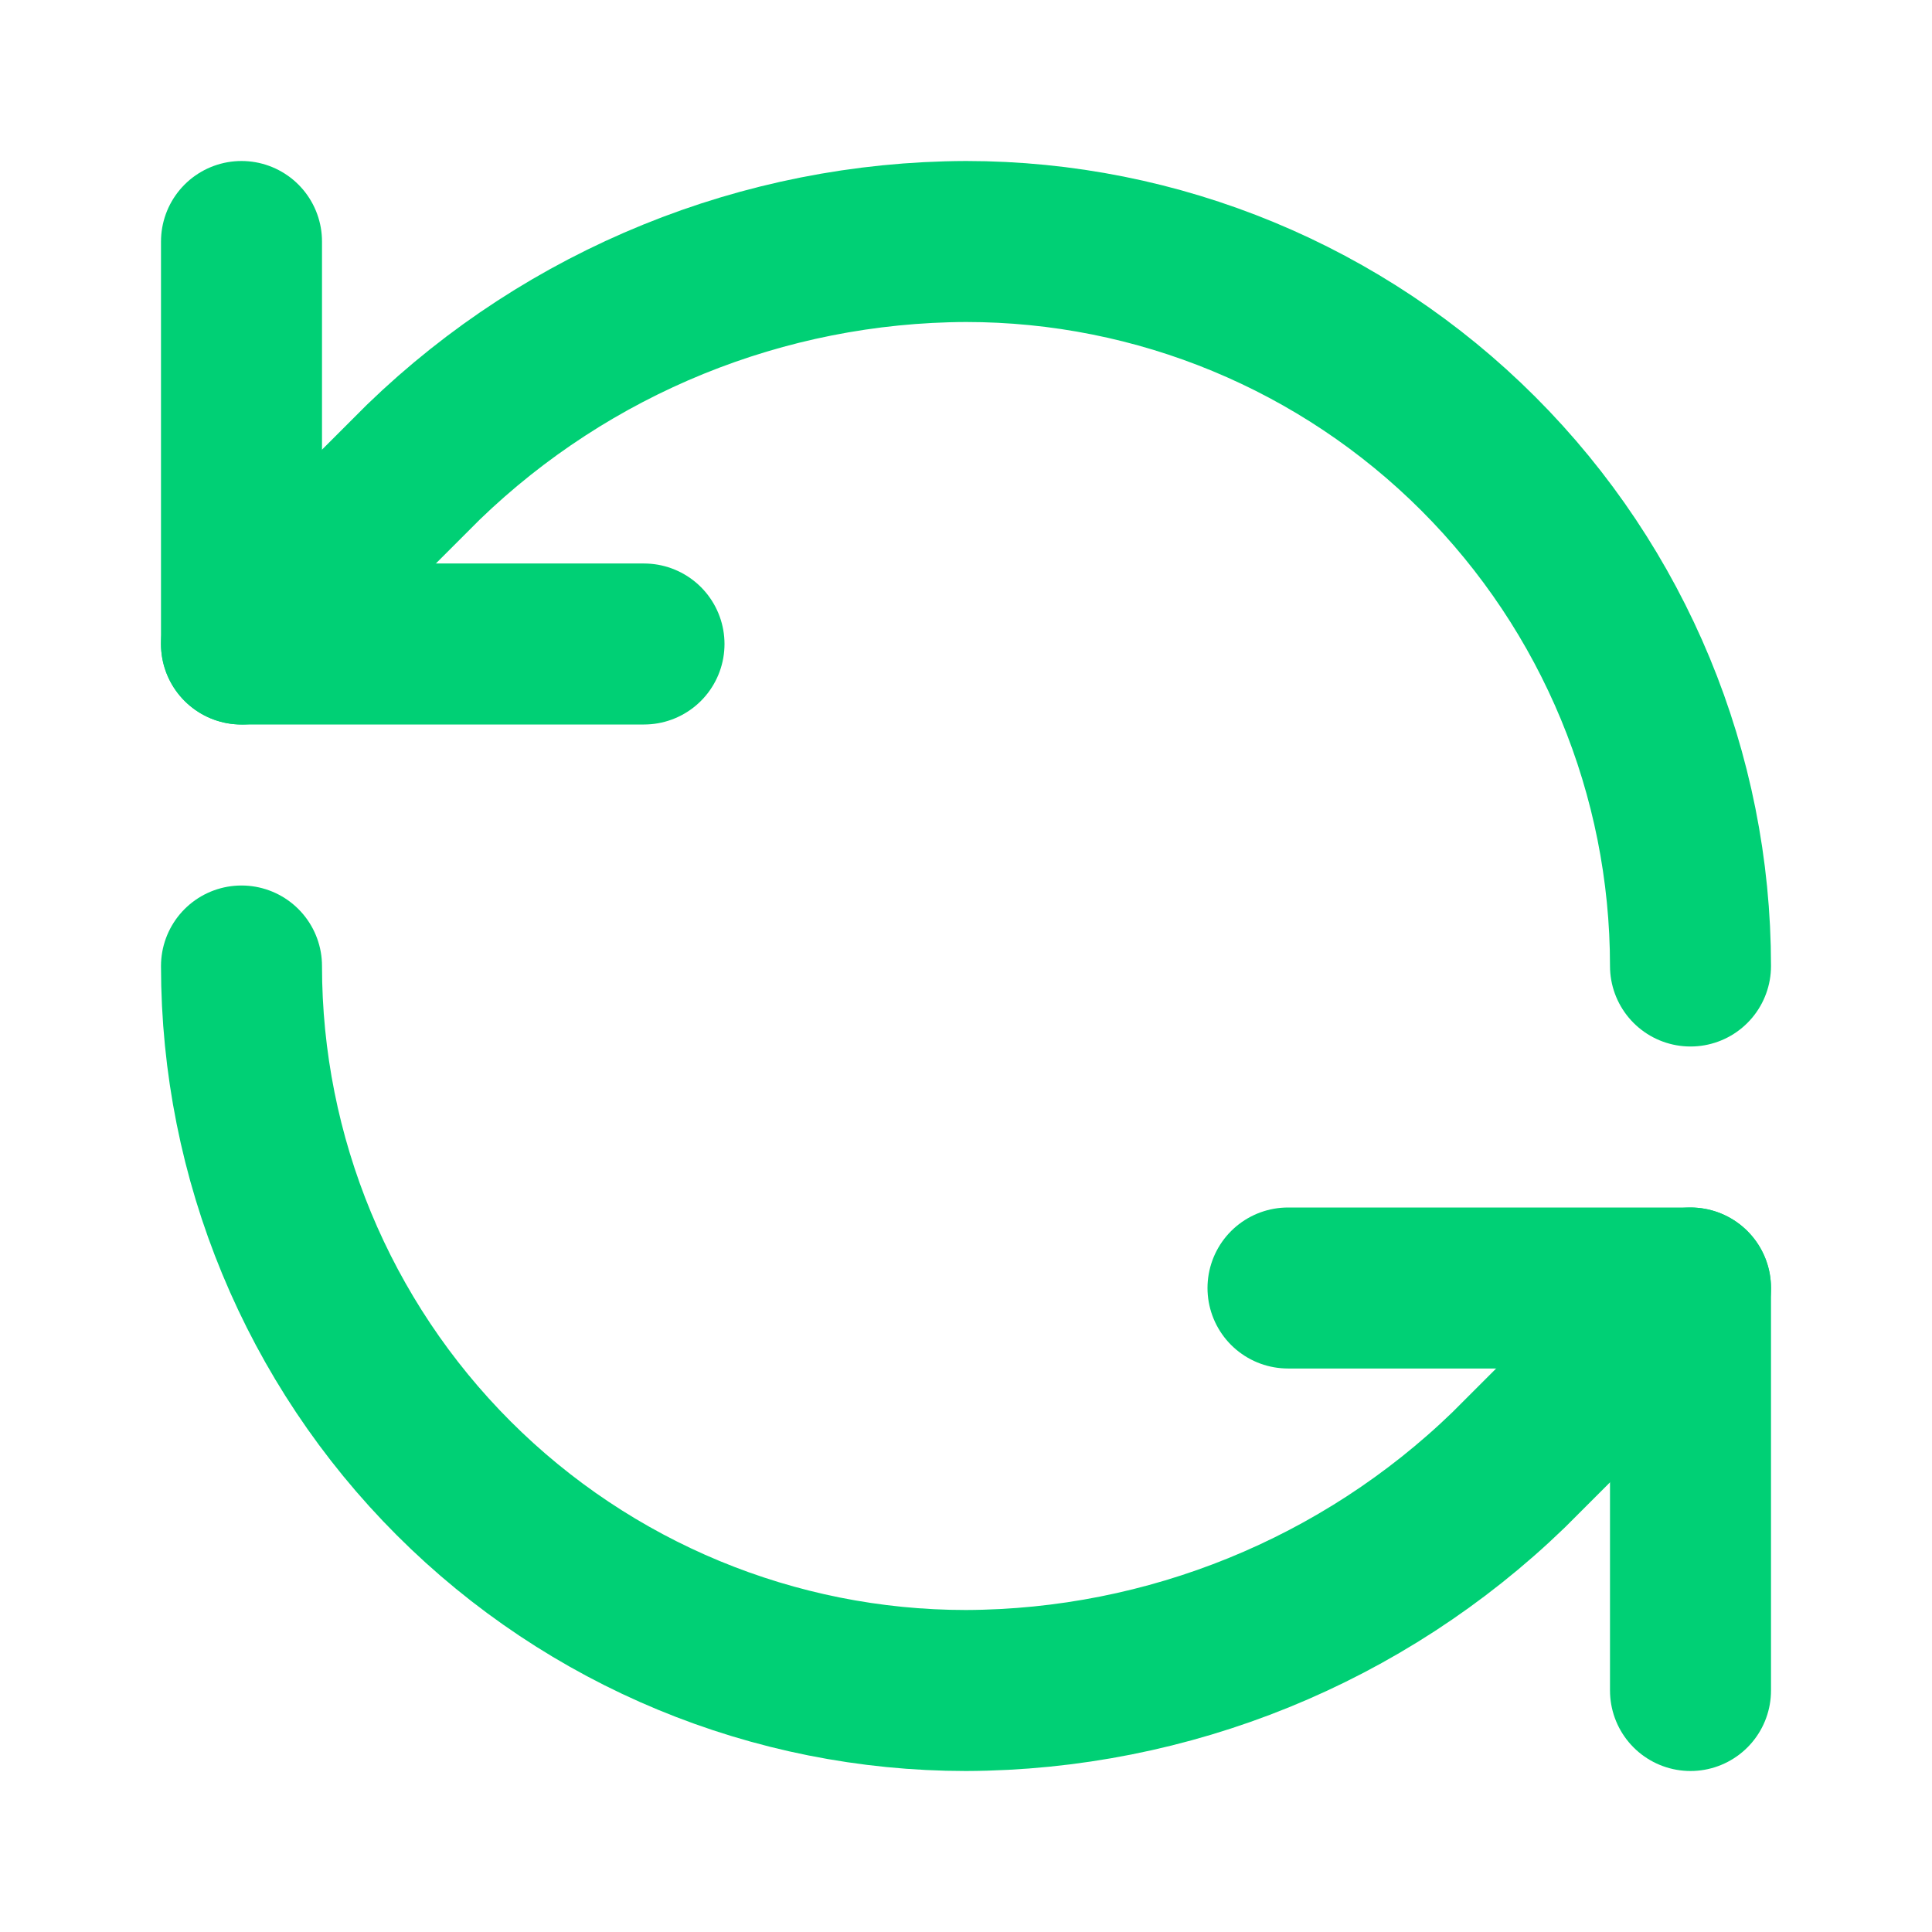
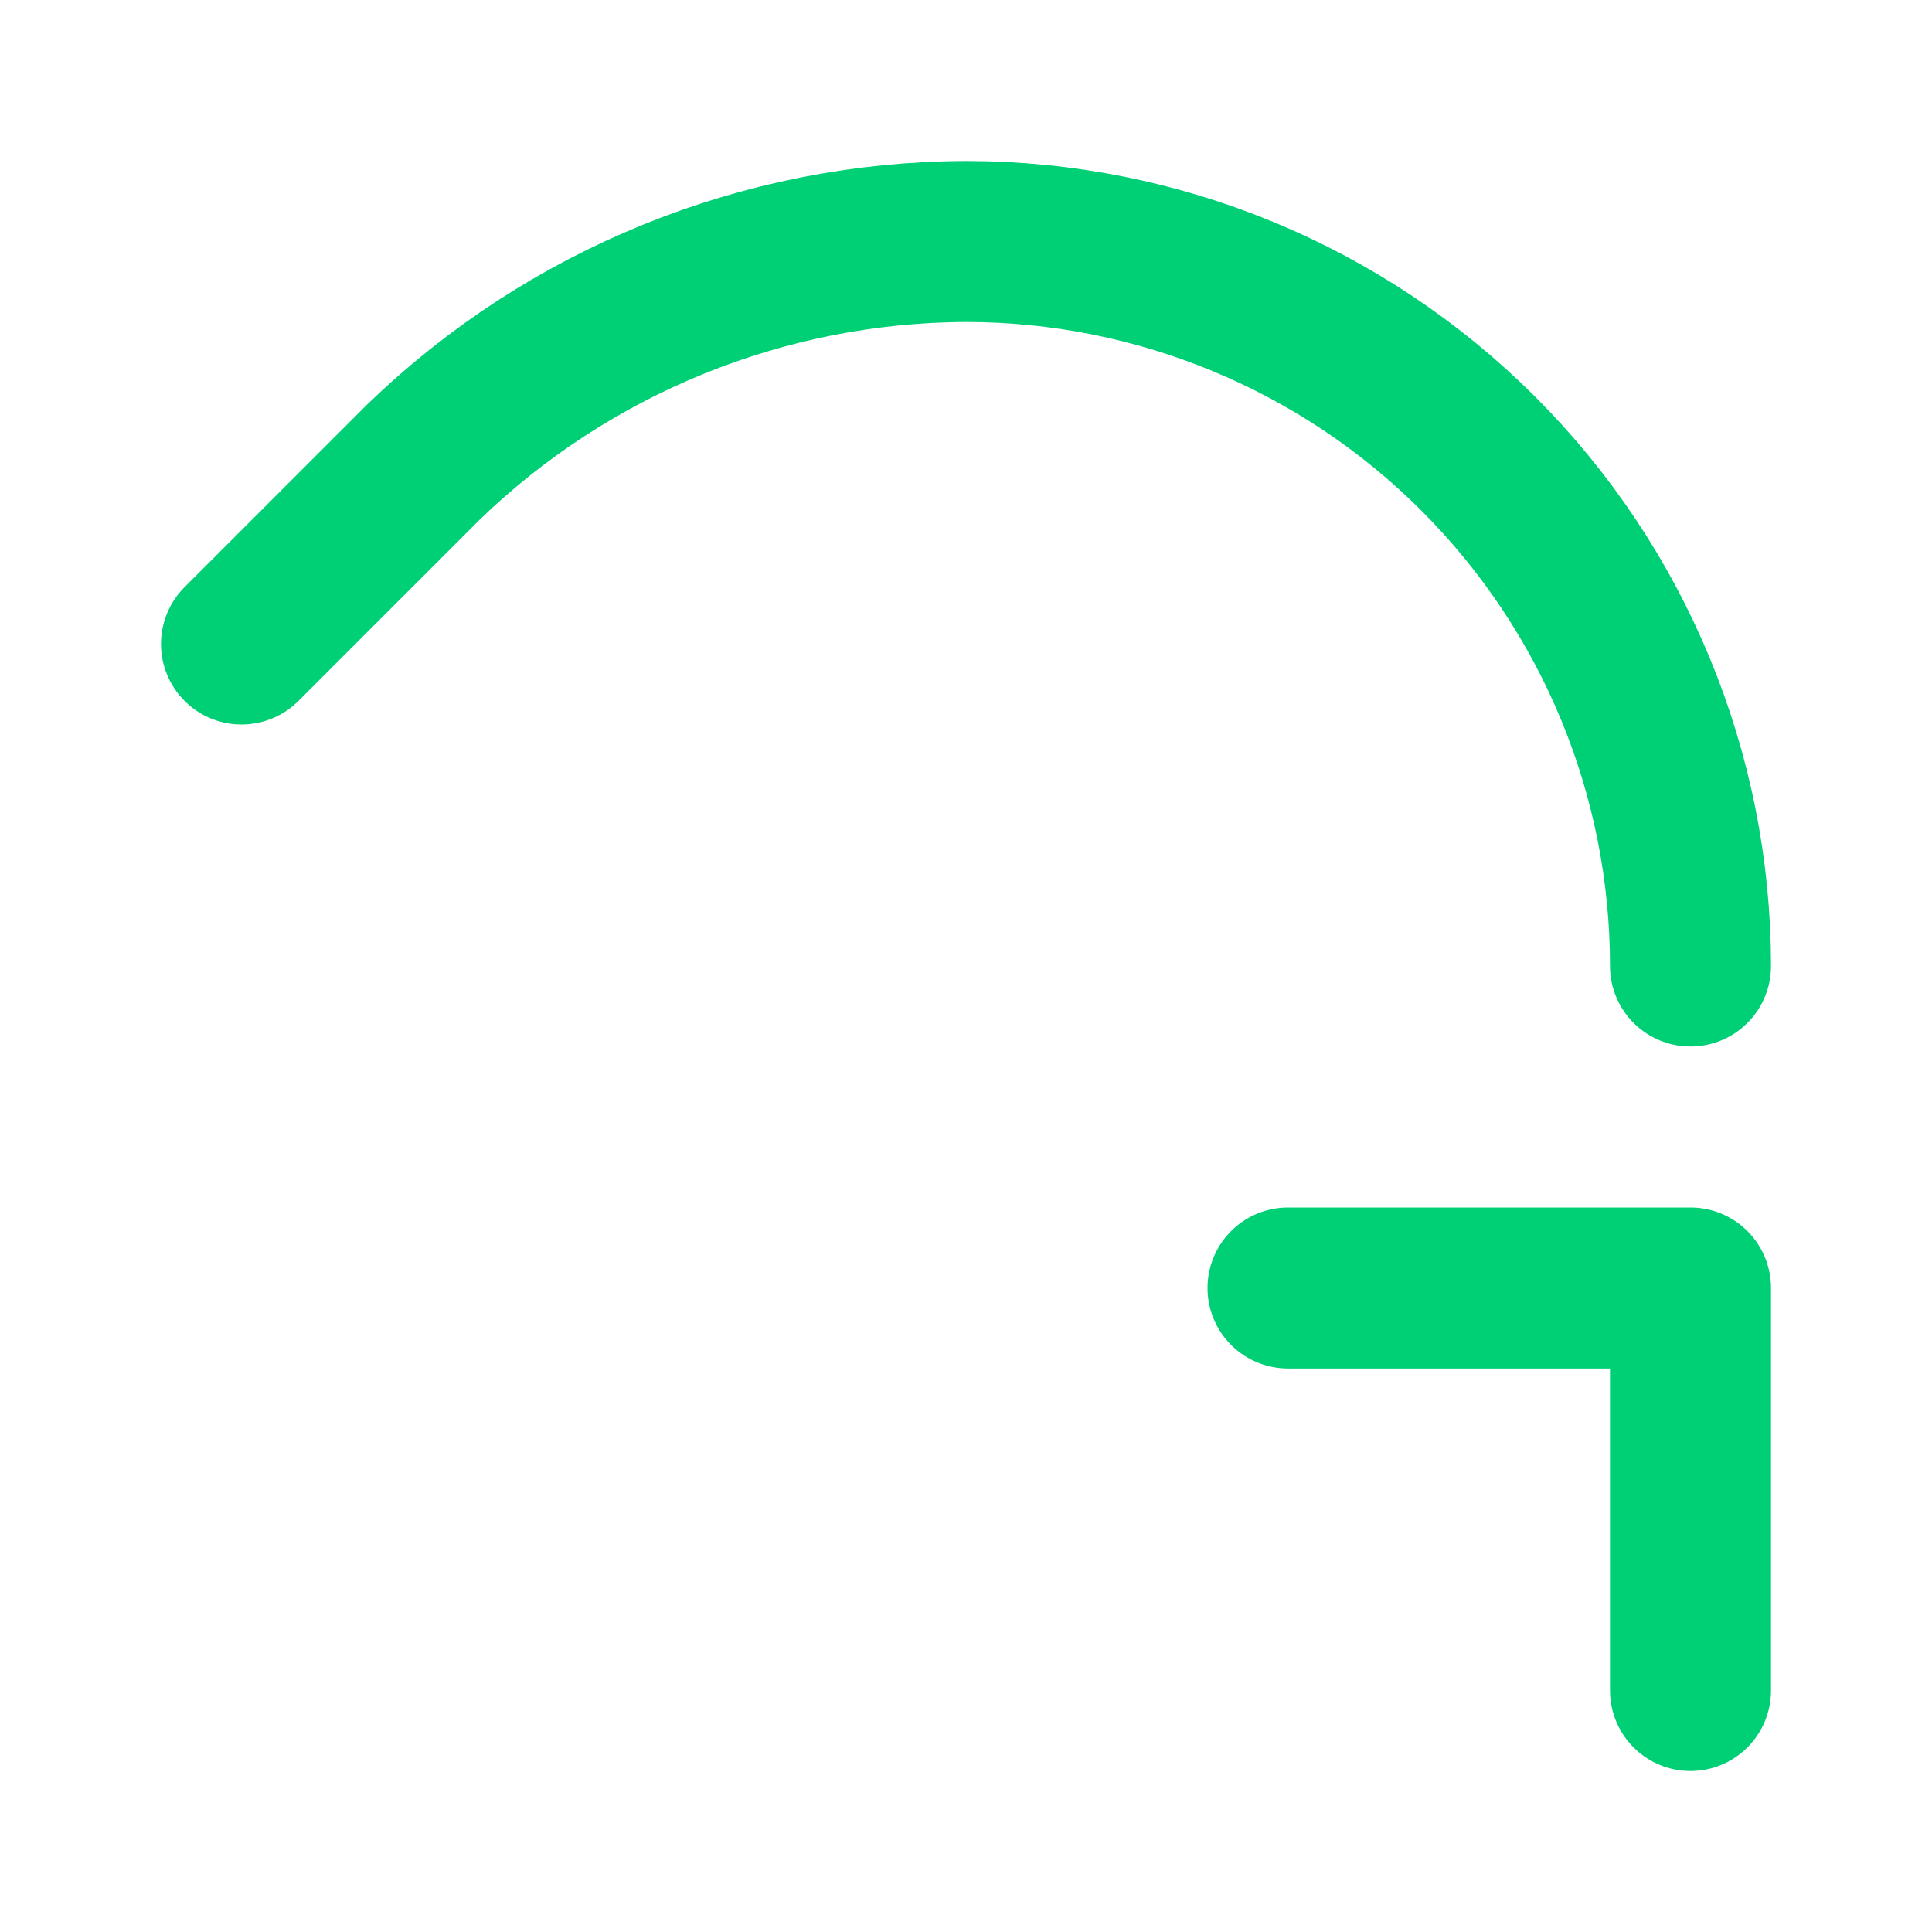
<svg xmlns="http://www.w3.org/2000/svg" width="24" height="24" viewBox="0 0 24 24" fill="none">
  <path d="M21 12C21 9.613 20.052 7.324 18.364 5.636C16.676 3.948 14.387 3 12 3C9.484 3.009 7.069 3.991 5.26 5.74L3 8" stroke="#00D075" stroke-width="2" stroke-linecap="round" stroke-linejoin="round" />
-   <path d="M3 3V8H8" stroke="#00D075" stroke-width="2" stroke-linecap="round" stroke-linejoin="round" />
-   <path d="M3 12C3 14.387 3.948 16.676 5.636 18.364C7.324 20.052 9.613 21 12 21C14.516 20.991 16.931 20.009 18.74 18.26L21 16" stroke="#00D075" stroke-width="2" stroke-linecap="round" stroke-linejoin="round" />
  <path d="M16 16H21V21" stroke="#00D075" stroke-width="2" stroke-linecap="round" stroke-linejoin="round" />
</svg>